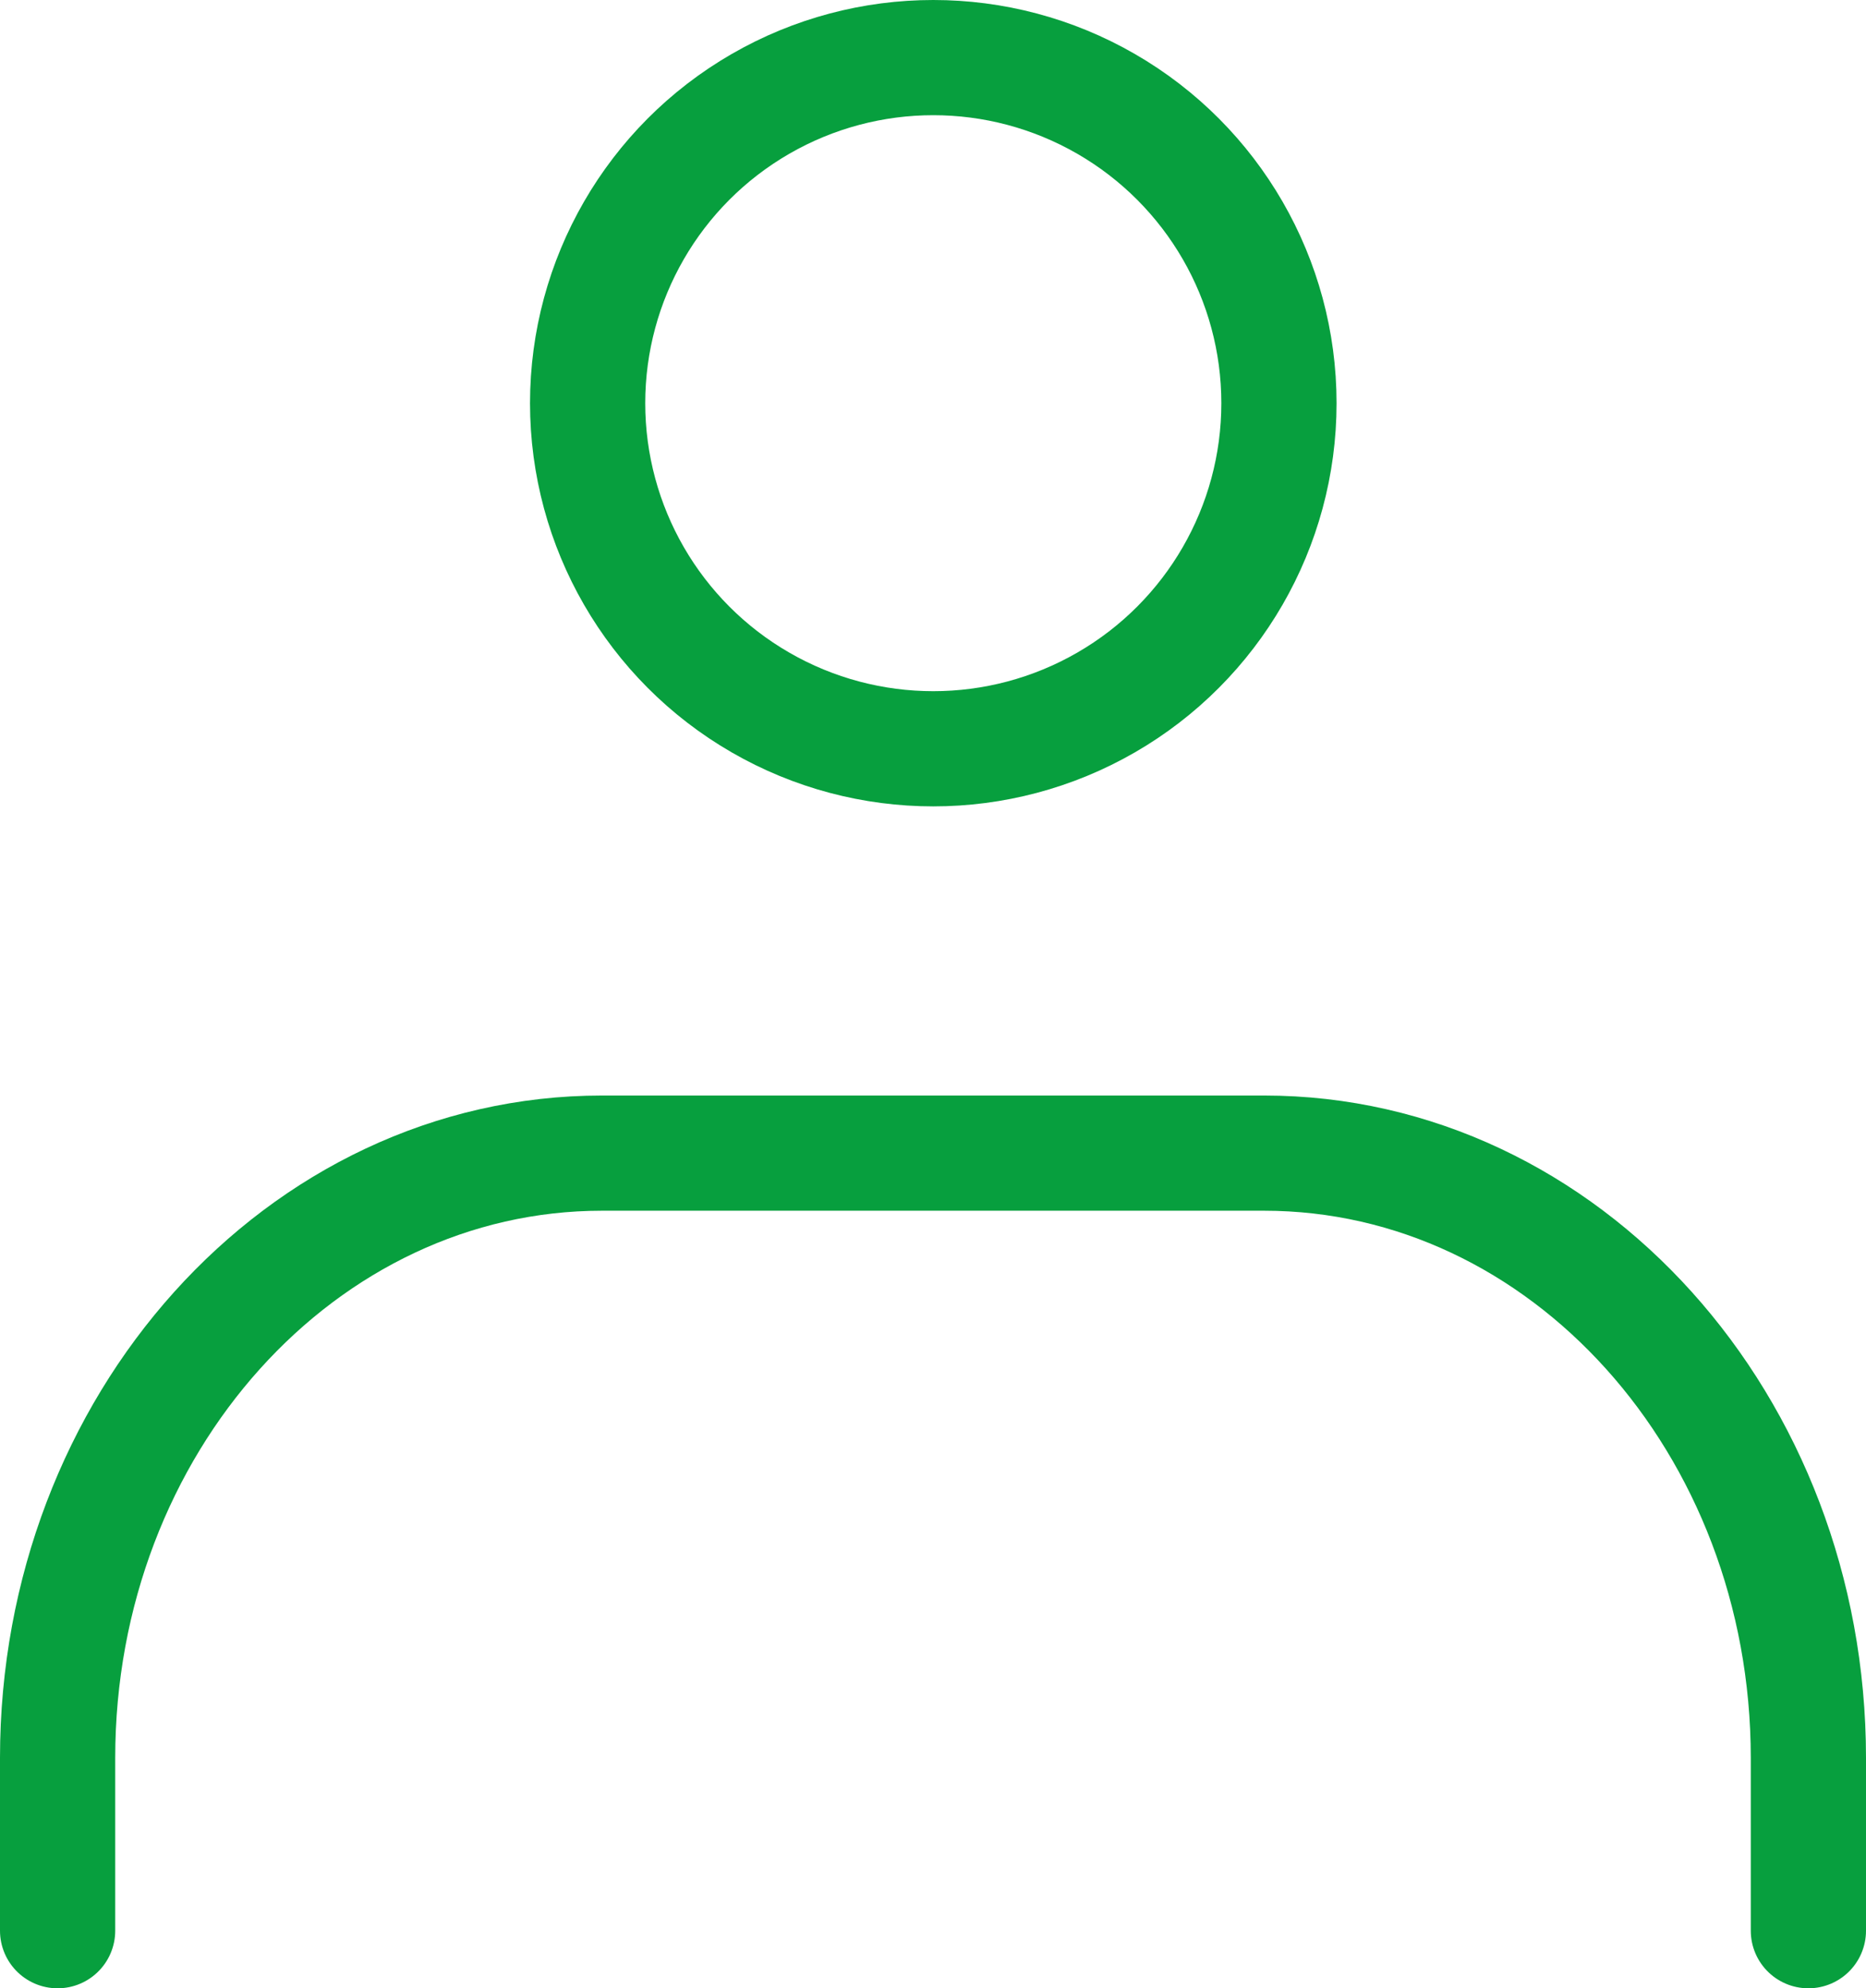
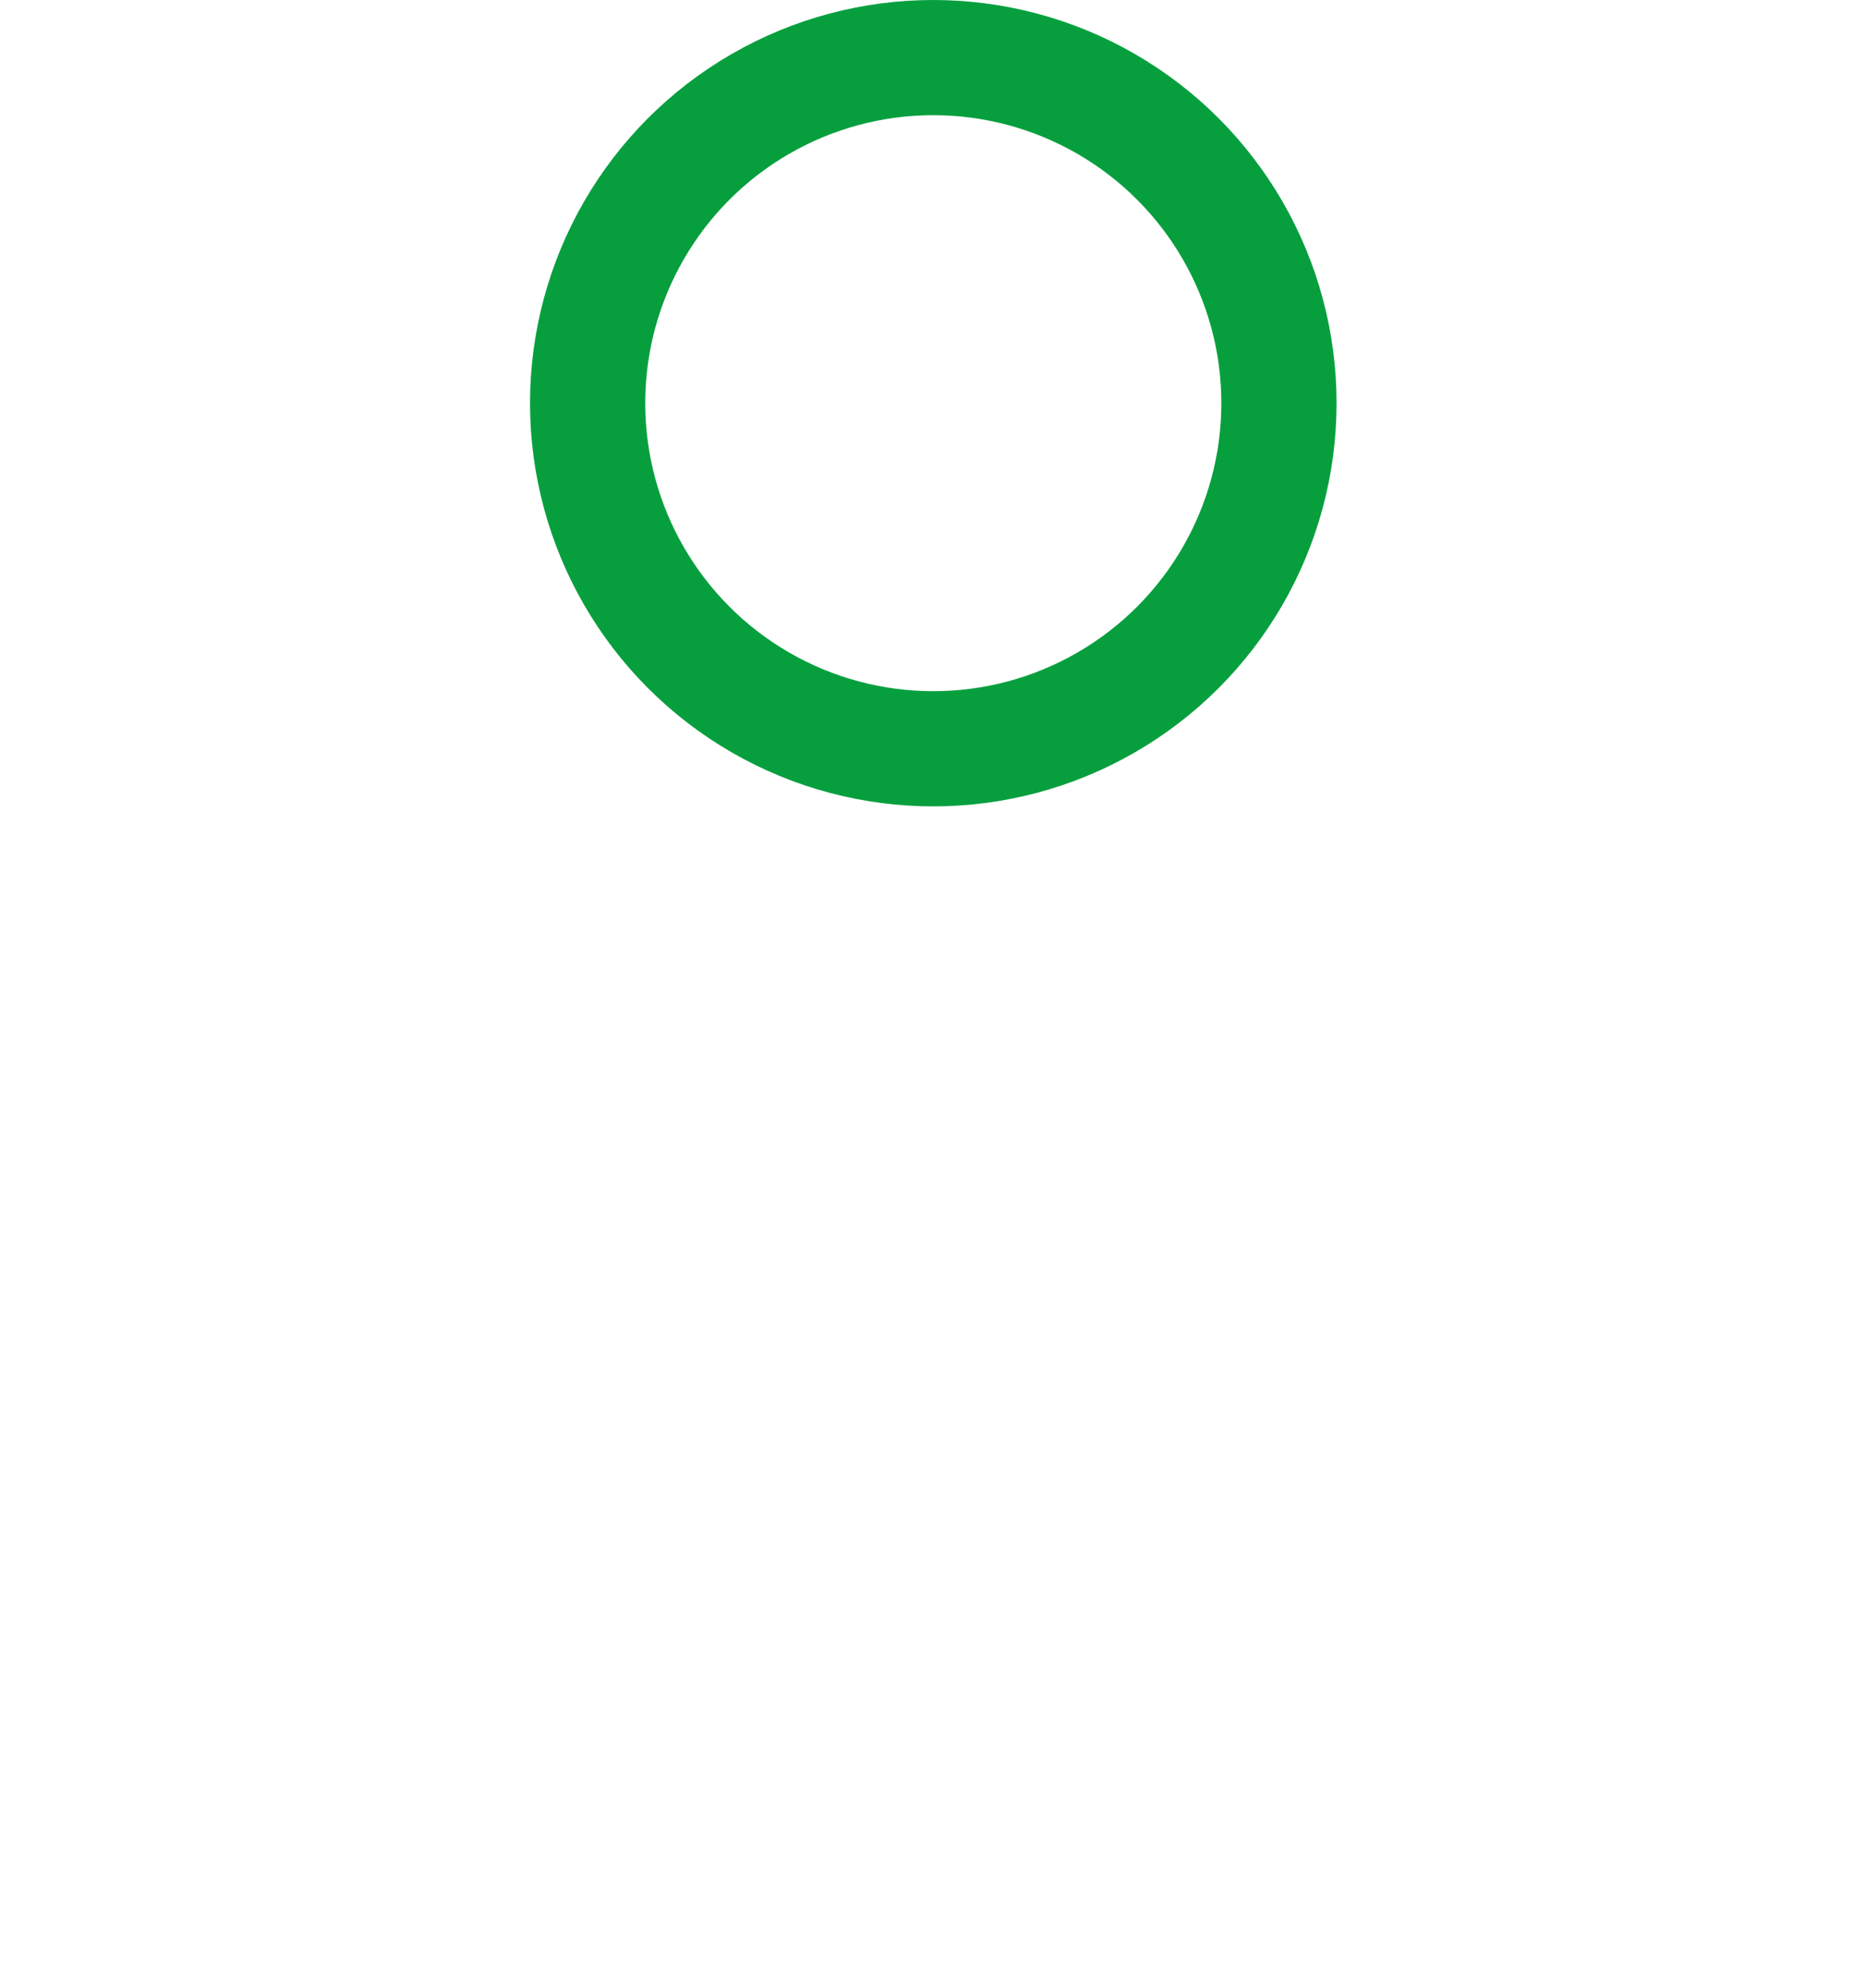
<svg xmlns="http://www.w3.org/2000/svg" id="_レイヤー_2" viewBox="0 0 32.39 34.52">
  <defs>
    <style>.cls-1{fill:none;stroke:#079f3e;stroke-linecap:round;stroke-linejoin:round;stroke-width:2px;}</style>
  </defs>
  <g id="_レイヤー_1-2">
    <g id="icon_data">
      <circle class="cls-1" cx="16.2" cy="7" r="6" />
-       <path class="cls-1" d="m1,33.52v-3c0-5.79,4.23-10.5,9.45-10.5h11.49c5.22,0,9.45,4.71,9.45,10.5v3" />
    </g>
  </g>
</svg>